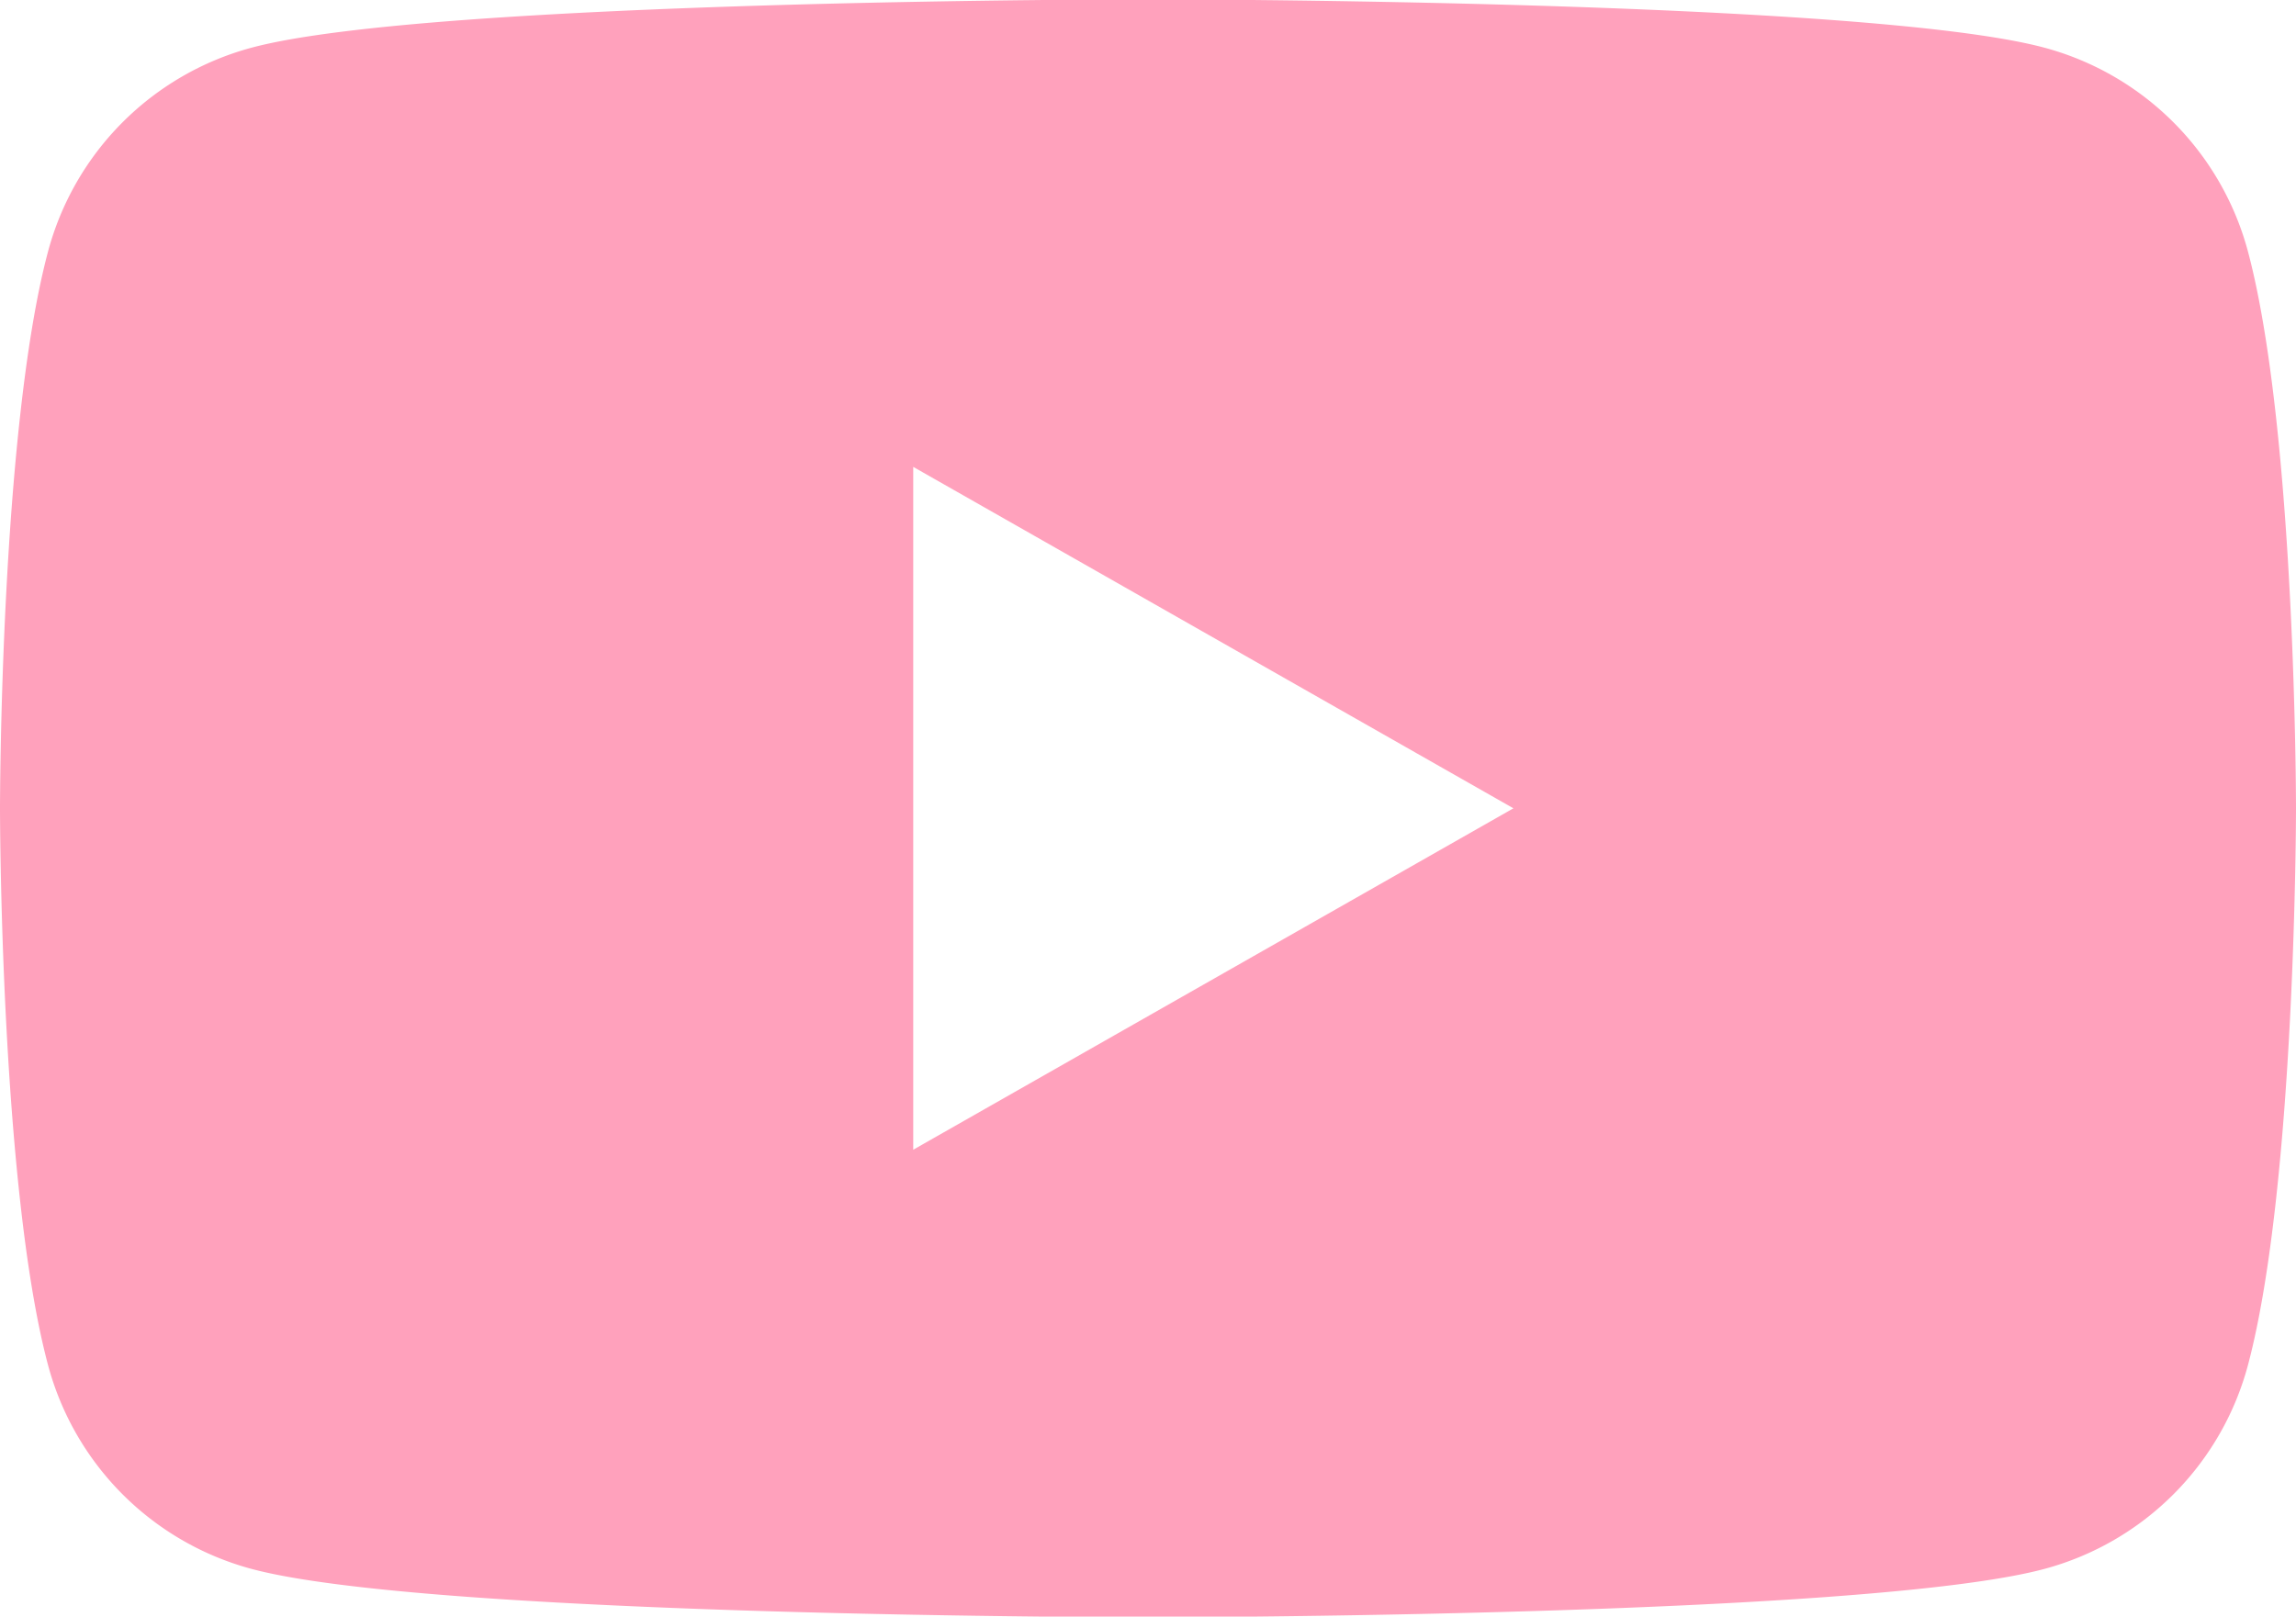
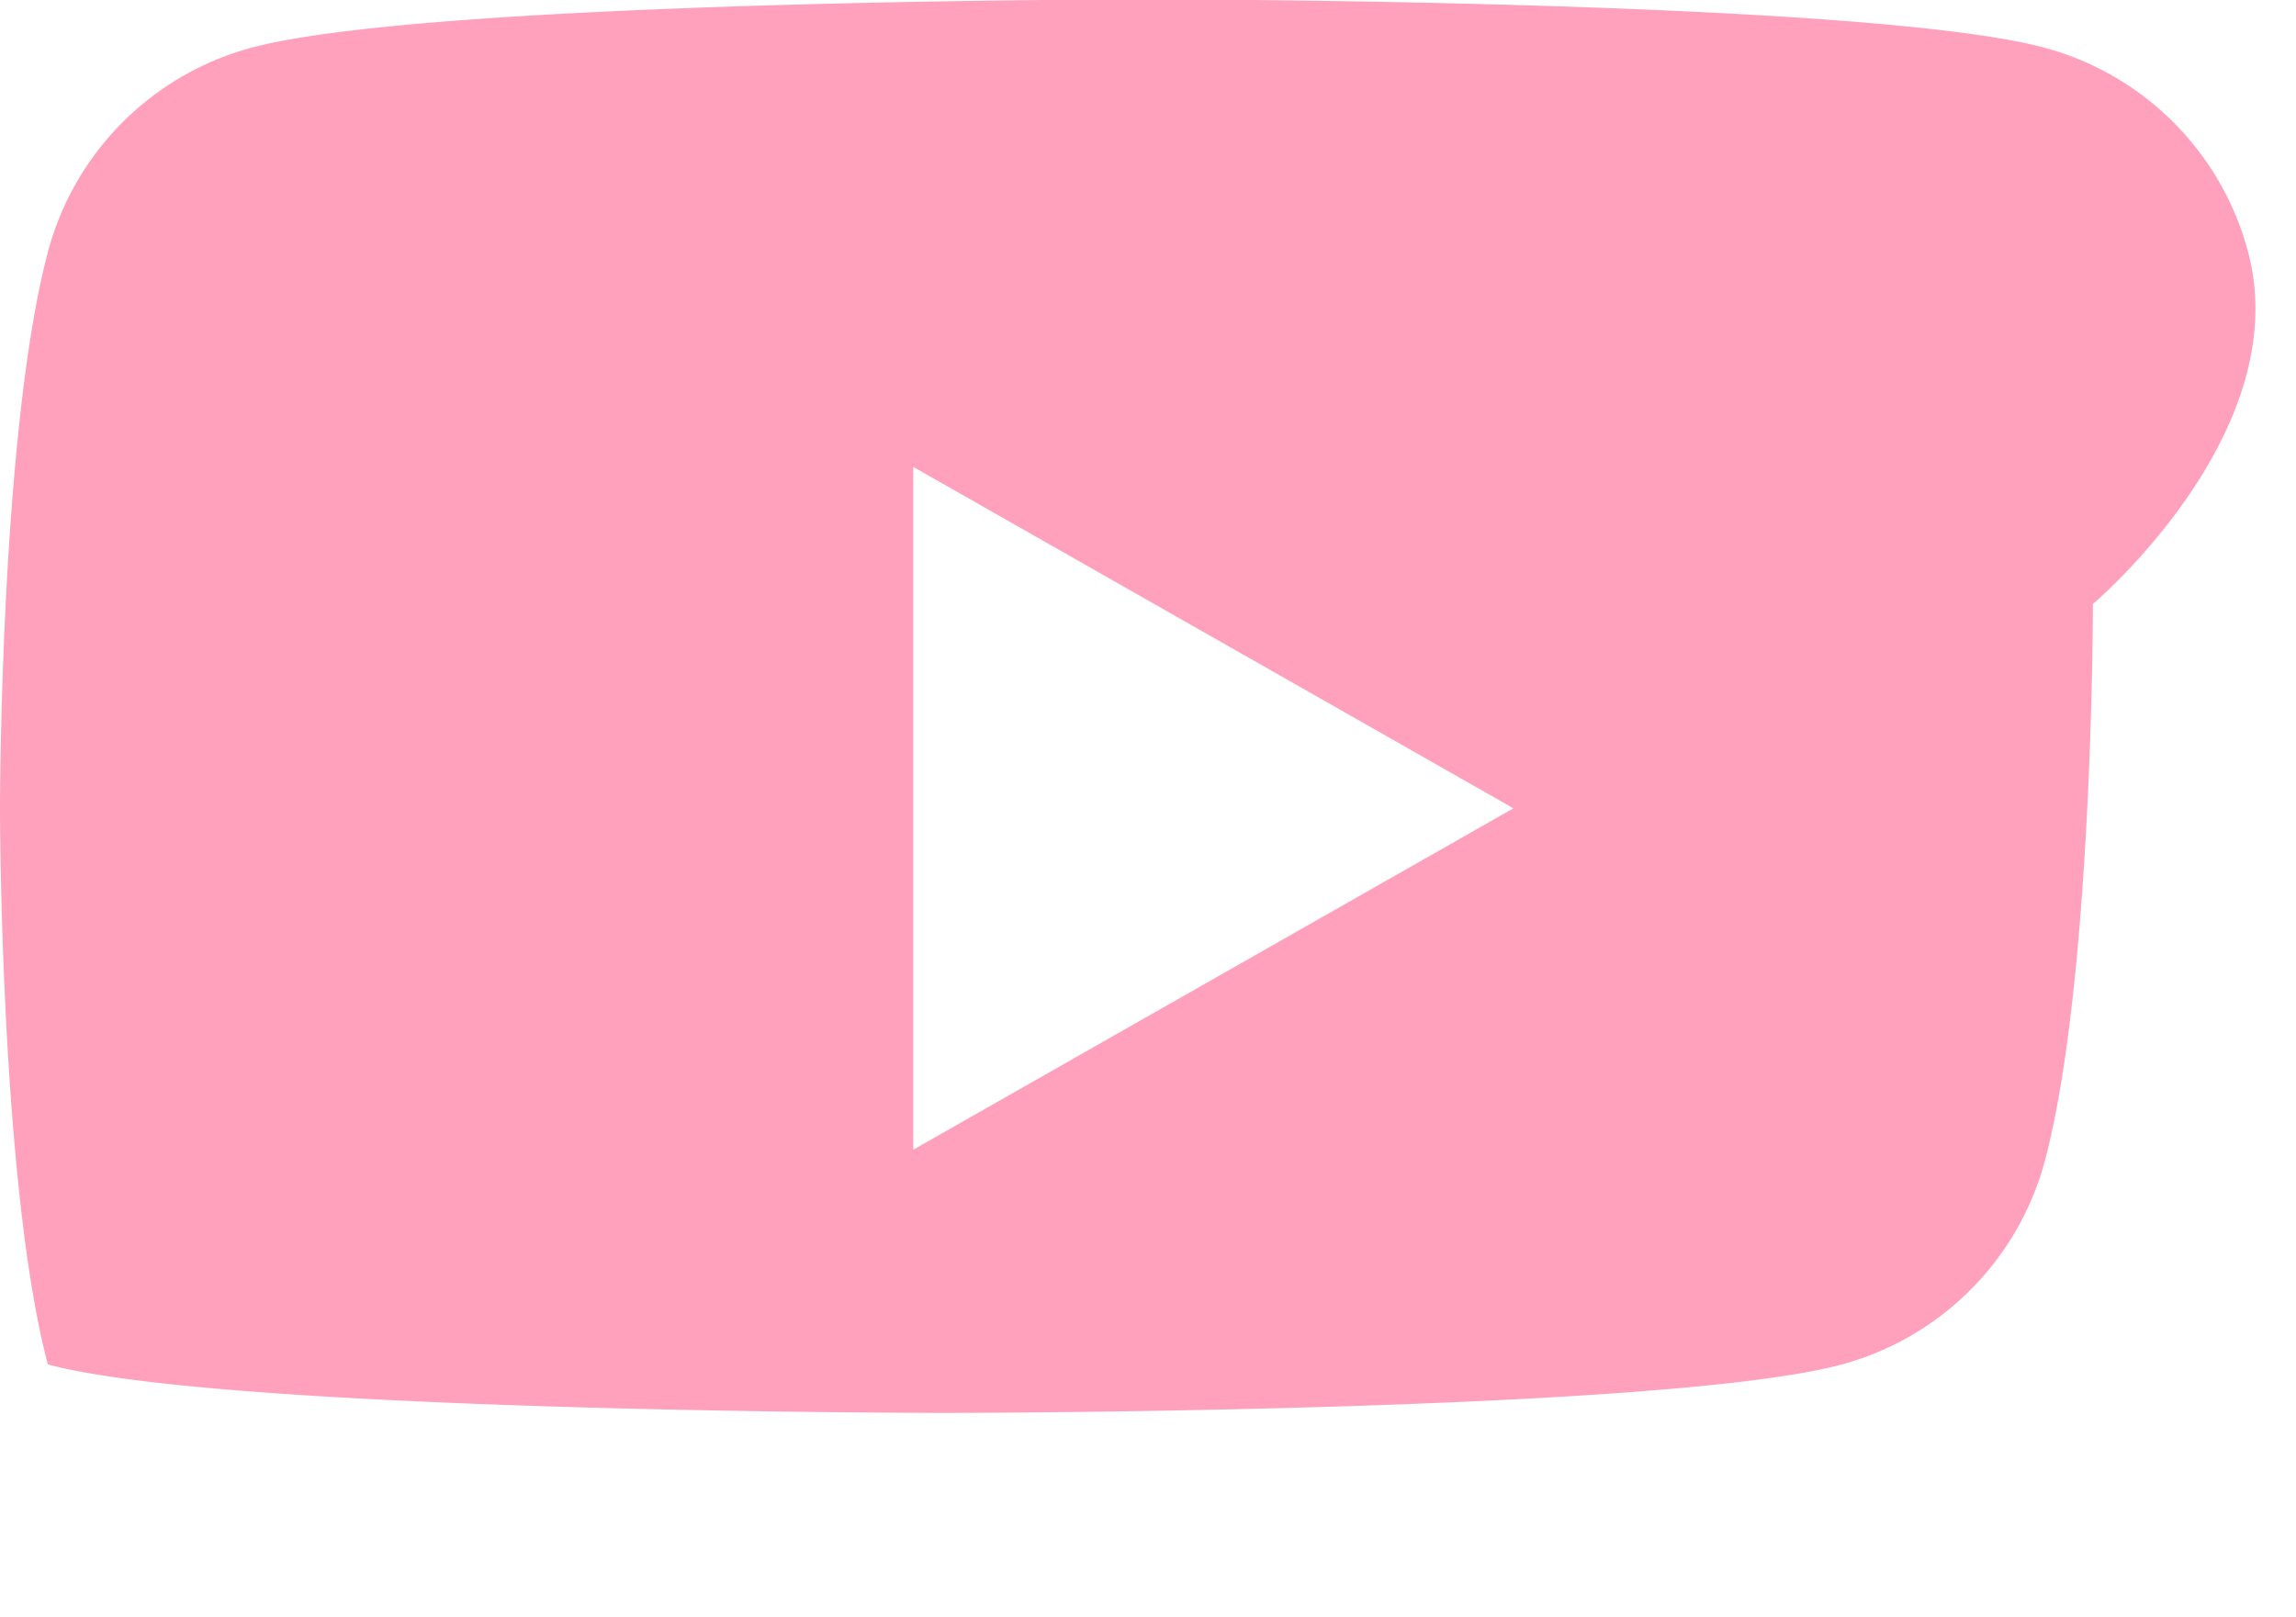
<svg xmlns="http://www.w3.org/2000/svg" width="35.5" height="25" viewBox="0 0 35.5 25">
  <defs>
    <style>
      .cls-1 {
        fill: #ffa1bc;
        fill-rule: evenodd;
      }
    </style>
  </defs>
-   <path id="ico_youtube.svg" class="cls-1" d="M1273.01,6390.4a4.456,4.456,0,0,0-3.14-3.16c-2.77-.75-13.87-0.75-13.87-0.75s-11.1,0-13.87.75a4.456,4.456,0,0,0-3.14,3.16c-0.74,2.79-.74,8.6-0.74,8.6s0,5.81.74,8.6a4.456,4.456,0,0,0,3.14,3.16c2.77,0.75,13.87.75,13.87,0.75s11.1,0,13.87-.75a4.456,4.456,0,0,0,3.14-3.16c0.74-2.79.74-8.6,0.74-8.6S1273.75,6393.19,1273.01,6390.4Zm-20.64,13.88v-10.56l9.28,5.28Z" transform="translate(-1238.25 -6386.5)" />
+   <path id="ico_youtube.svg" class="cls-1" d="M1273.01,6390.4a4.456,4.456,0,0,0-3.14-3.16c-2.77-.75-13.87-0.75-13.87-0.75s-11.1,0-13.87.75a4.456,4.456,0,0,0-3.14,3.16c-0.74,2.79-.74,8.6-0.74,8.6s0,5.81.74,8.6c2.77,0.75,13.87.75,13.87,0.75s11.1,0,13.87-.75a4.456,4.456,0,0,0,3.14-3.16c0.74-2.79.74-8.6,0.74-8.6S1273.75,6393.19,1273.01,6390.4Zm-20.64,13.88v-10.56l9.28,5.28Z" transform="translate(-1238.25 -6386.5)" />
</svg>